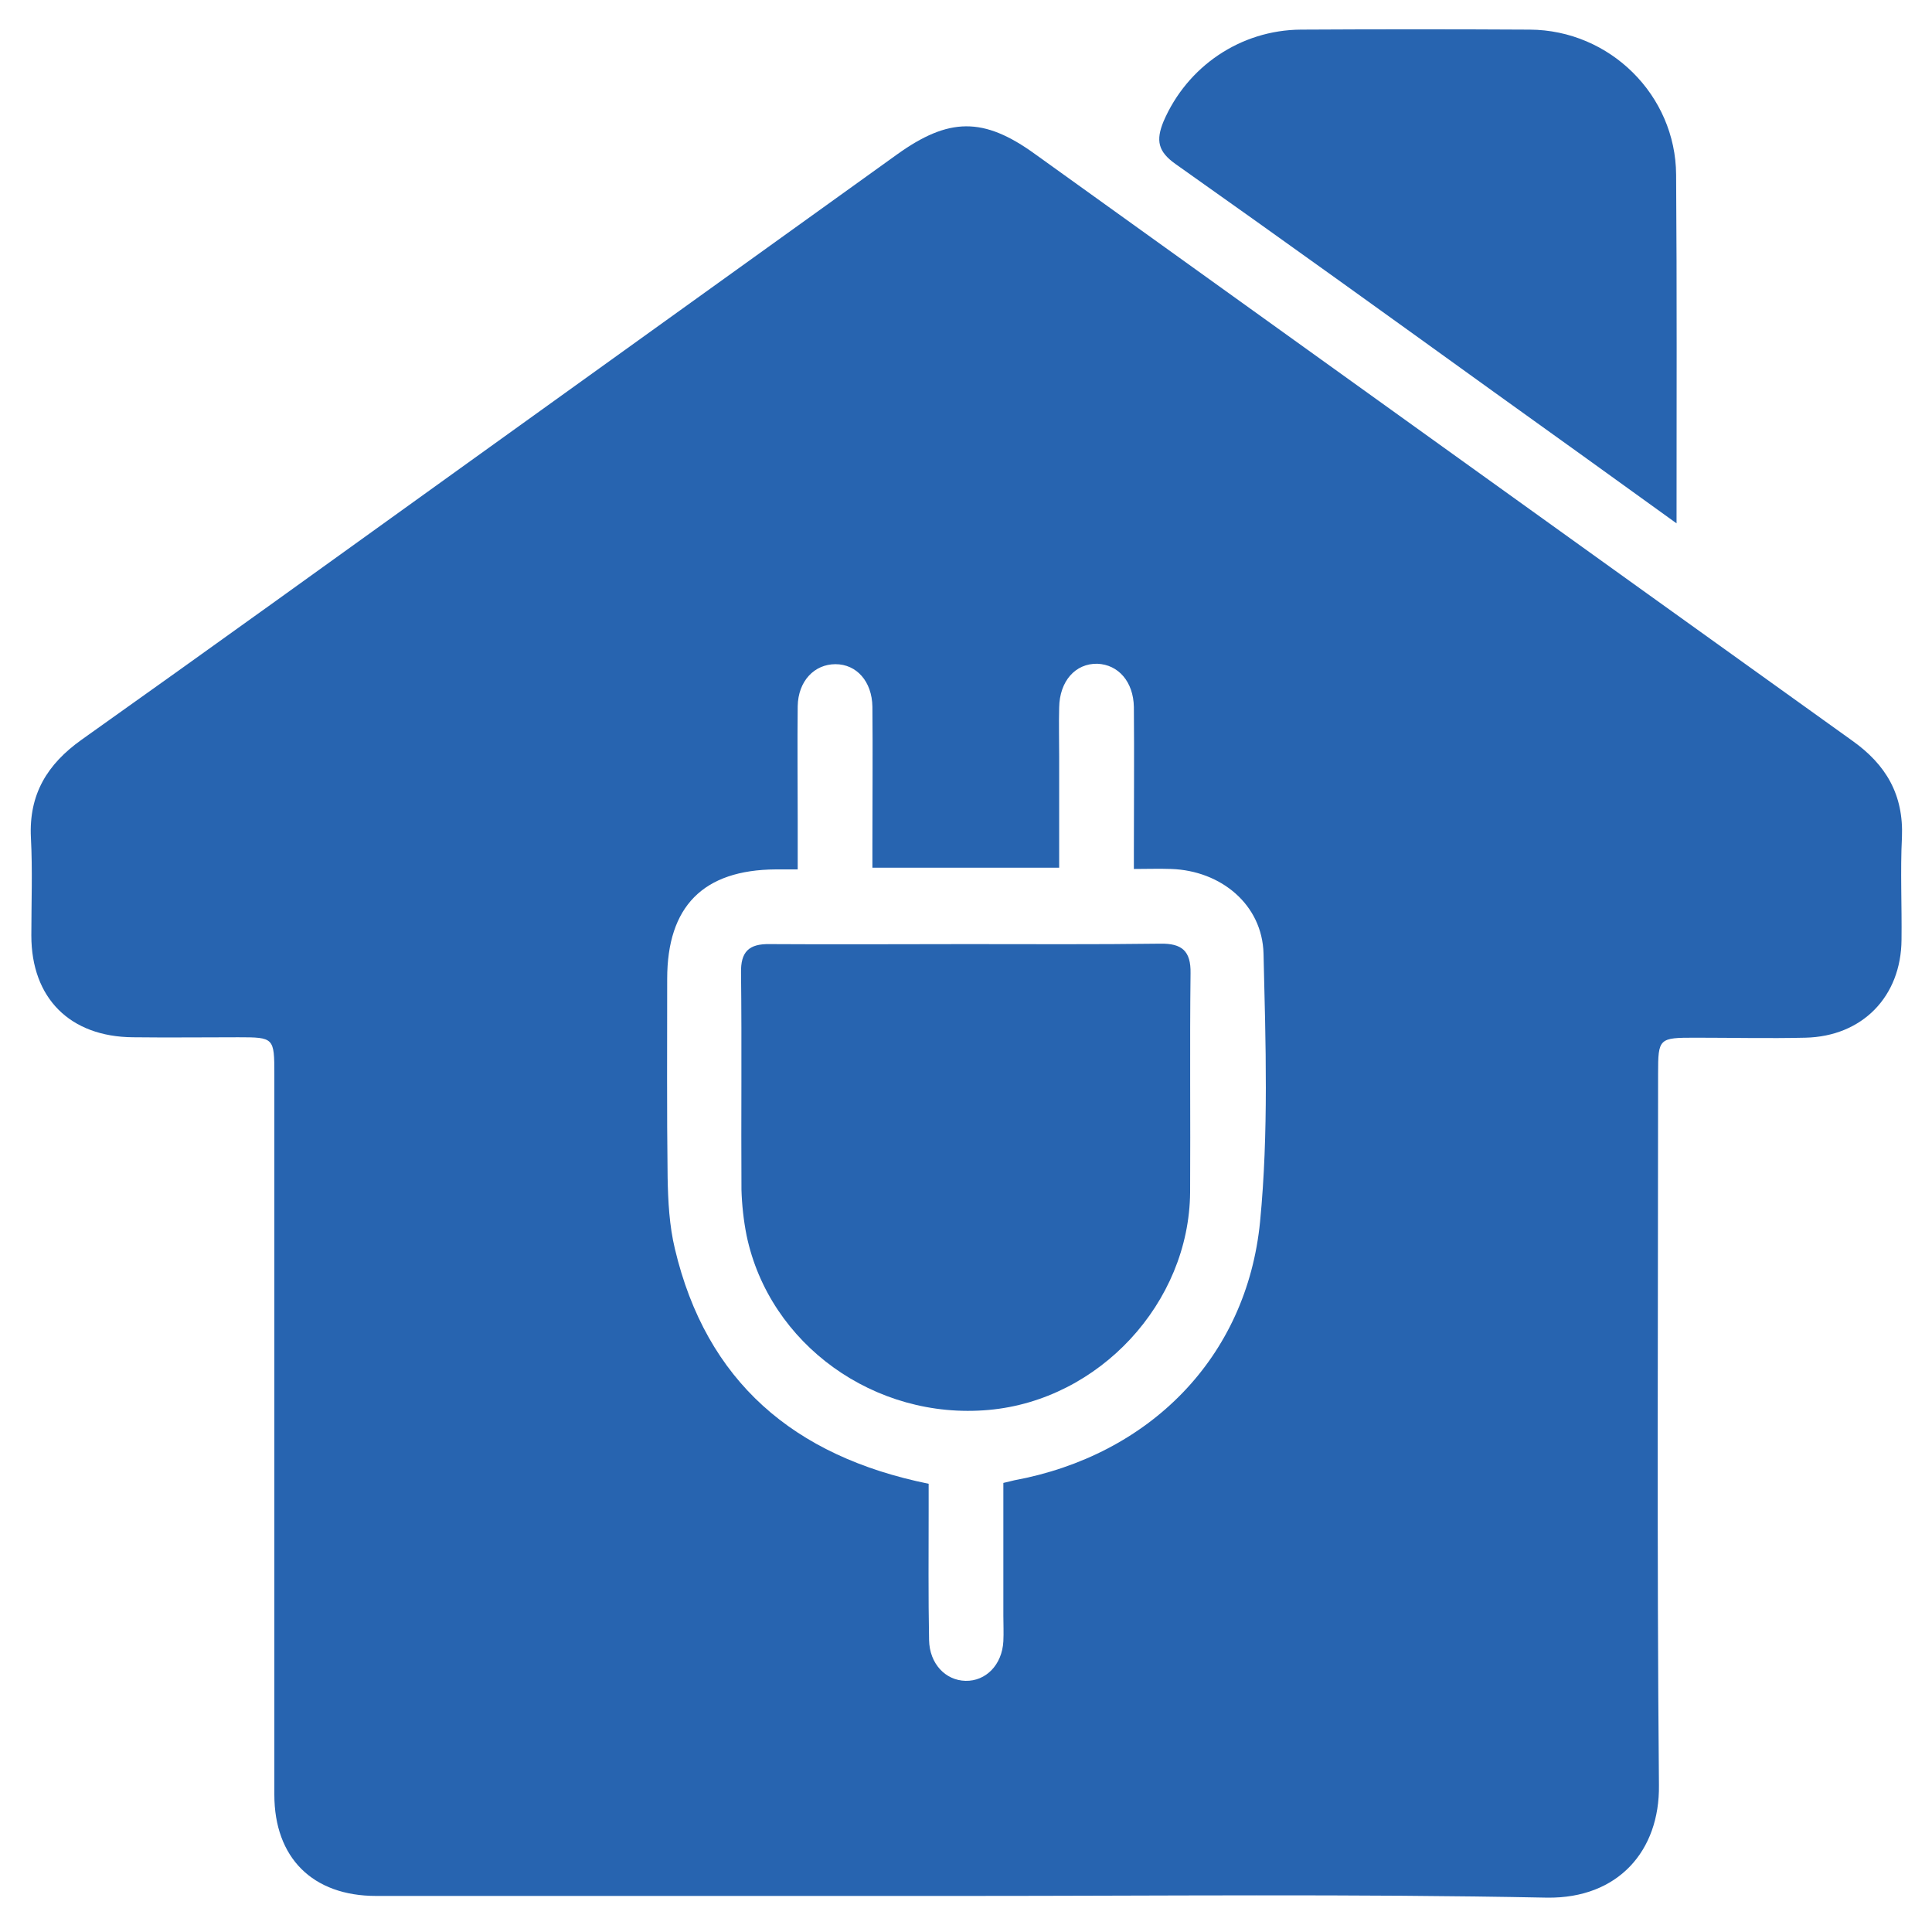
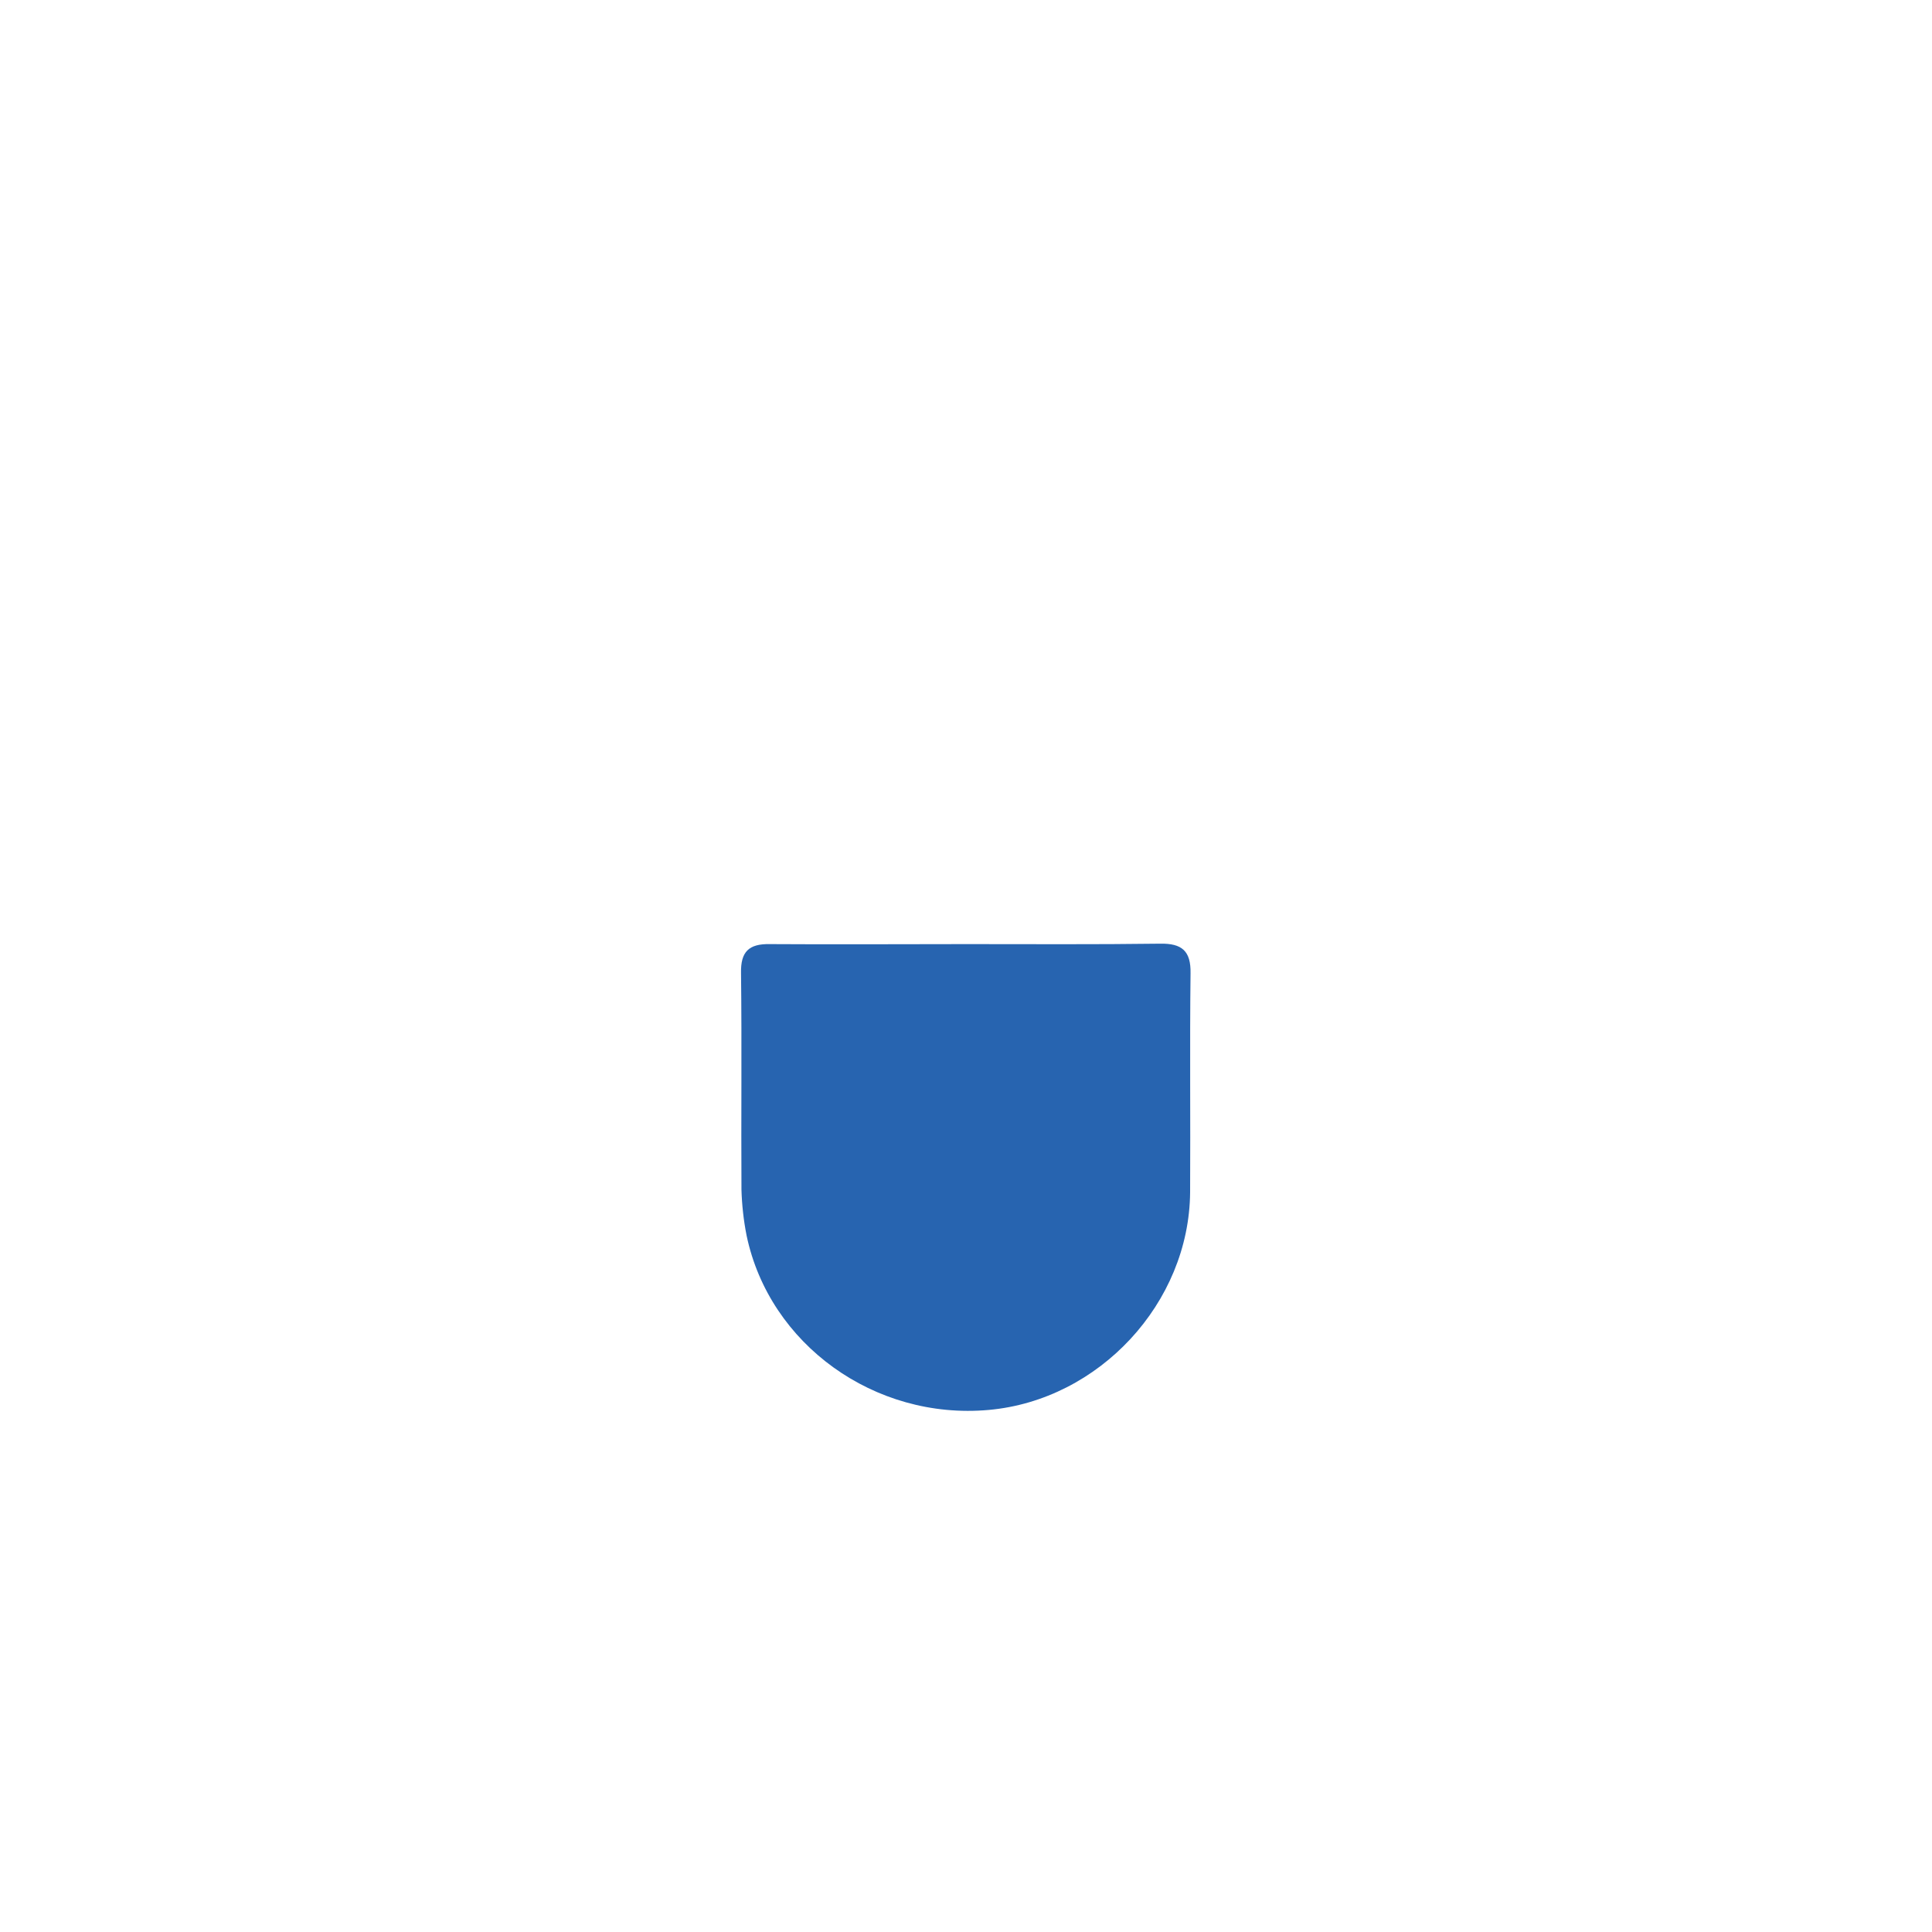
<svg xmlns="http://www.w3.org/2000/svg" version="1.1" id="Layer_1" x="0px" y="0px" viewBox="0 0 45 45" style="enable-background:new 0 0 45 45;" xml:space="preserve">
  <style type="text/css">
	.st0{fill:#2764B0;}
</style>
  <g>
-     <path class="st0" d="M22.48,44.16c-4.57,0-9.14,0-13.72,0c-1.48,0-2.37-0.89-2.37-2.36c0-5.59,0-11.19,0-16.78   c0-0.85-0.01-0.86-0.84-0.86c-0.82,0-1.63,0.01-2.45,0c-1.47-0.01-2.37-0.91-2.37-2.37c0-0.76,0.03-1.52-0.01-2.28   c-0.05-1.01,0.38-1.71,1.18-2.28c3-2.13,5.98-4.28,8.97-6.43c3.34-2.4,6.68-4.8,10.02-7.2c1.21-0.87,2.02-0.88,3.22-0.01   c6.34,4.55,12.68,9.11,19.03,13.66c0.79,0.56,1.2,1.26,1.16,2.25c-0.04,0.79,0,1.59-0.01,2.39c-0.01,1.32-0.91,2.25-2.24,2.28   c-0.85,0.02-1.71,0-2.56,0c-0.85,0-0.87,0.01-0.87,0.84c0,5.52-0.03,11.04,0.02,16.57c0.02,1.53-0.95,2.64-2.6,2.62   C31.52,44.11,27,44.16,22.48,44.16z M21.63,34.56c0,0.21,0,0.41,0,0.6c0,1.01-0.01,2.03,0.01,3.04c0.01,0.55,0.38,0.94,0.85,0.95   c0.47,0.01,0.85-0.37,0.88-0.92c0.01-0.2,0-0.4,0-0.6c0-1.03,0-2.06,0-3.09c0.12-0.03,0.18-0.04,0.25-0.06   c3.14-0.58,5.42-2.85,5.73-6.03c0.2-2.06,0.13-4.16,0.08-6.24c-0.03-1.14-0.99-1.93-2.15-1.97c-0.28-0.01-0.56,0-0.87,0   c0-0.19,0-0.3,0-0.4c0-1.12,0.01-2.24,0-3.37c-0.01-0.59-0.36-0.99-0.85-1.01c-0.51-0.01-0.88,0.4-0.89,1.02   c-0.01,0.38,0,0.76,0,1.14c0,0.86,0,1.72,0,2.59c-1.48,0-2.89,0-4.35,0c0-0.2,0-0.38,0-0.55c0-1.07,0.01-2.14,0-3.2   c-0.01-0.59-0.37-0.99-0.86-0.99c-0.49,0-0.87,0.39-0.88,0.98c-0.01,0.89,0,1.77,0,2.66c0,0.37,0,0.74,0,1.14   c-0.23,0-0.37,0-0.51,0c-1.69,0.01-2.53,0.86-2.53,2.55c0,1.54-0.01,3.08,0.01,4.62c0.01,0.56,0.04,1.13,0.17,1.67   C16.45,32.17,18.48,33.92,21.63,34.56z" />
-     <path class="st0" d="M39.05,12.19c-1.48-1.07-2.86-2.06-4.24-3.05c-2.47-1.78-4.94-3.56-7.43-5.32c-0.41-0.29-0.46-0.55-0.28-0.99   c0.55-1.28,1.79-2.13,3.2-2.14c1.78-0.01,3.56-0.01,5.33,0c1.87,0.01,3.4,1.53,3.41,3.38C39.06,6.74,39.05,9.4,39.05,12.19z" />
    <path class="st0" d="M22.51,21.99c1.5,0,3.01,0.01,4.51-0.01c0.51-0.01,0.72,0.17,0.71,0.69c-0.02,1.7,0,3.4-0.01,5.1   c-0.02,2.58-2.12,4.84-4.69,5.07c-2.66,0.24-5.11-1.53-5.64-4.06c-0.07-0.35-0.11-0.72-0.12-1.07c-0.01-1.68,0.01-3.36-0.01-5.05   c-0.01-0.49,0.18-0.68,0.67-0.67C19.46,22,20.99,21.99,22.51,21.99z" />
  </g>
</svg>